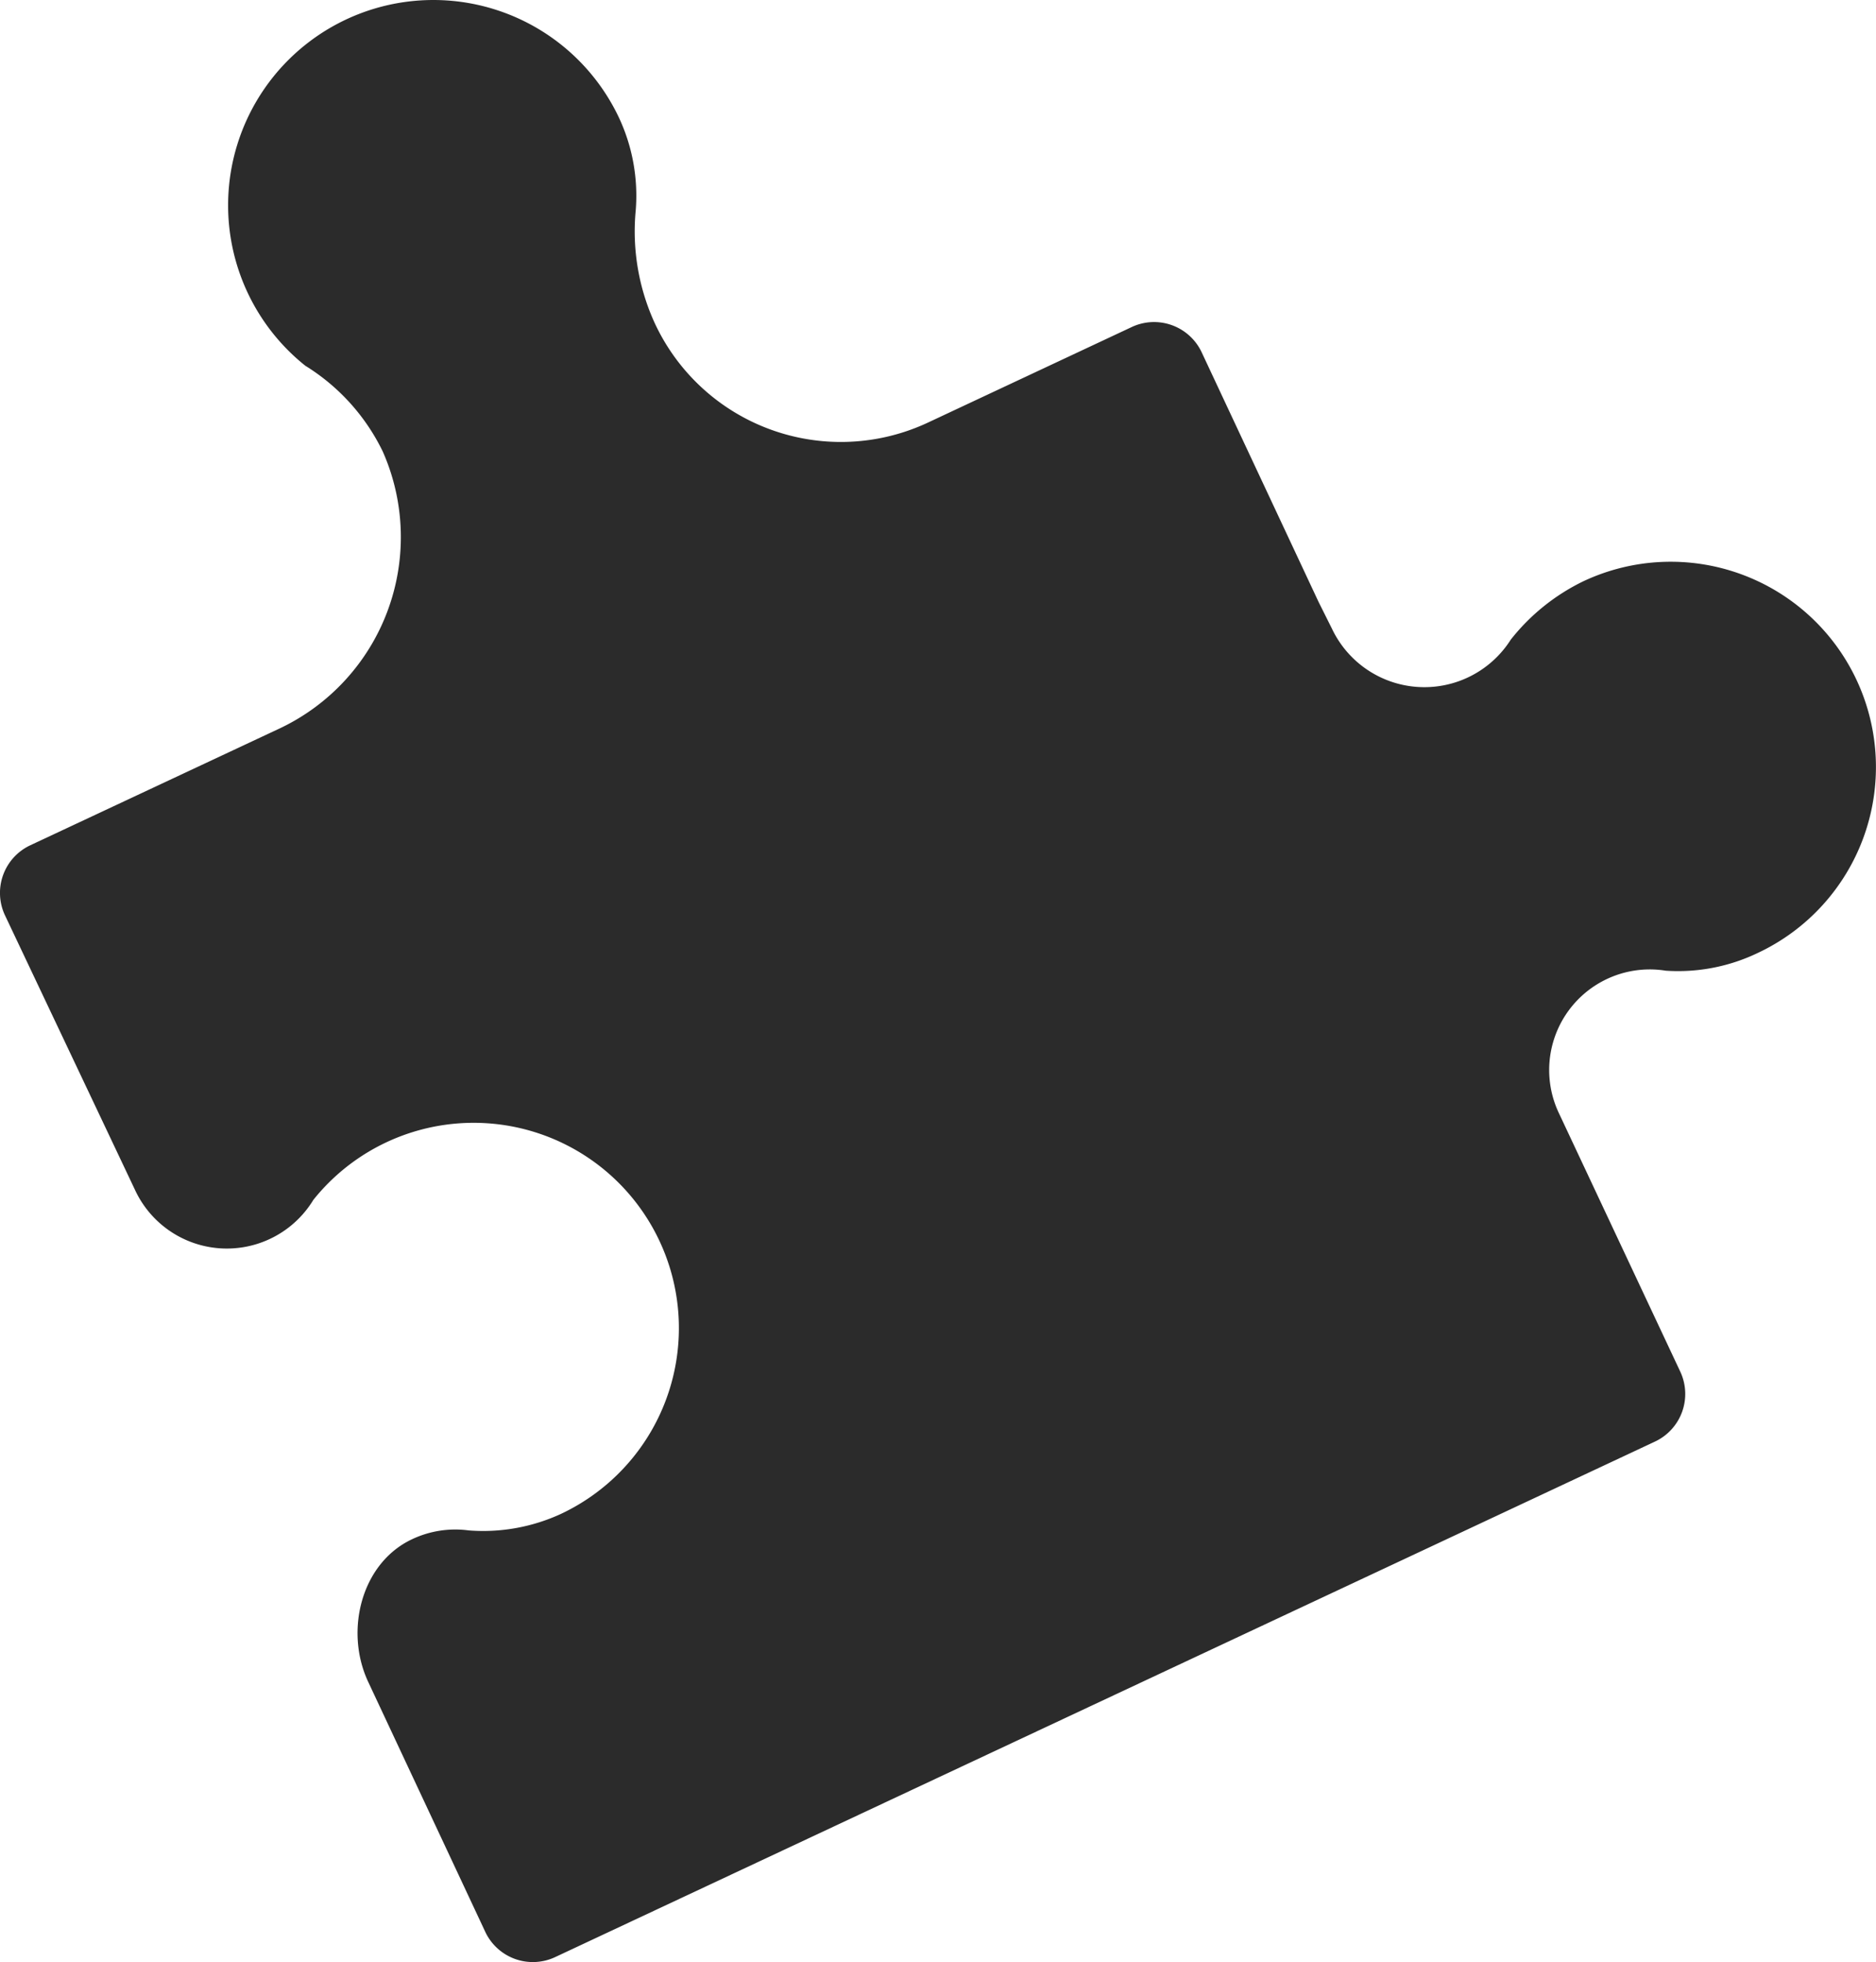
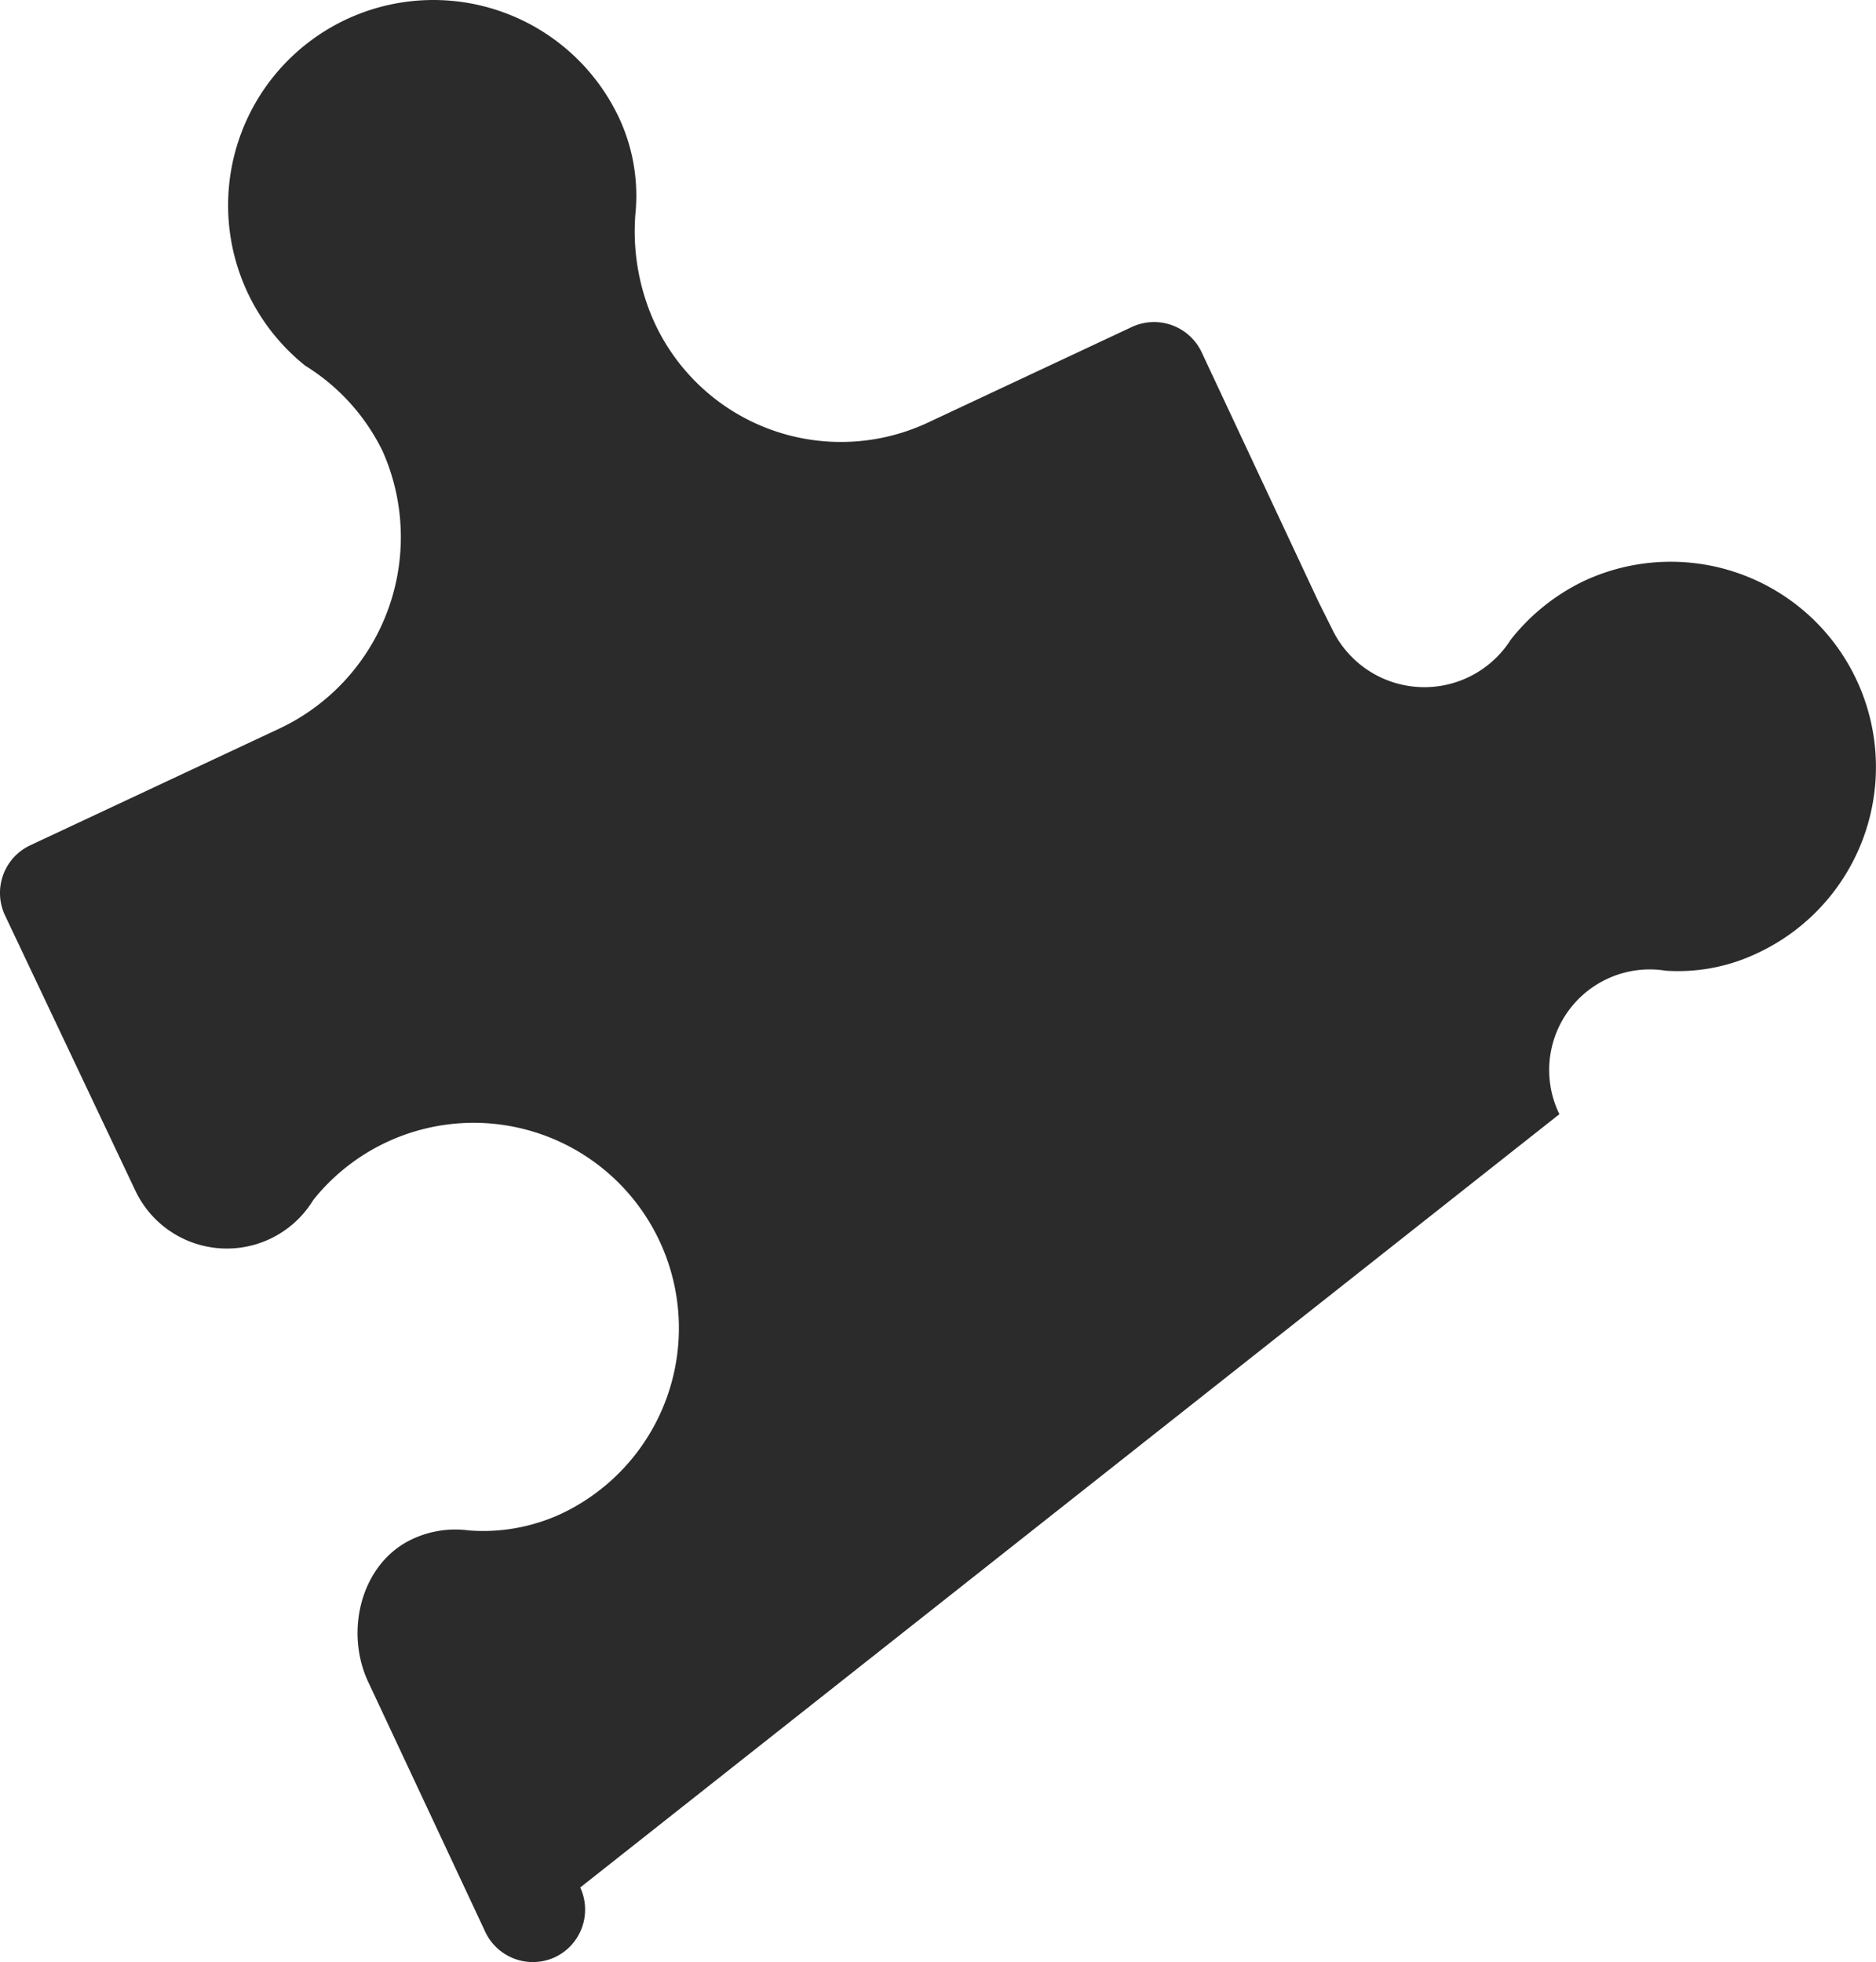
<svg xmlns="http://www.w3.org/2000/svg" id="Слой_1" data-name="Слой 1" viewBox="0 0 142.68 149.19">
  <defs>
    <style>.cls-1{fill:#2b2b2b;}</style>
  </defs>
  <title>6</title>
-   <path class="cls-1" d="M70.58,32.13a15.61,15.61,0,0,1-20.76-7.51A16.74,16.74,0,0,1,48.35,16,14,14,0,0,0,47.1,9,15.61,15.61,0,1,0,23.22,27.81a15.73,15.73,0,0,1,5.89,6.52,16.09,16.09,0,0,1-7.82,21.05l-19,8.9a4,4,0,0,0-1.92,5.3l9.88,20.86a7.7,7.7,0,0,0,13.58.8,15.61,15.61,0,1,1,18.82,23.88,14.13,14.13,0,0,1-7,1.25,7.68,7.68,0,0,0-4.31.67c-3.88,1.82-5.15,7-3.33,10.86l8.9,19a4,4,0,0,0,5.3,1.92l83.67-39.21a4,4,0,0,0,1.92-5.3L118.6,84.72a7.65,7.65,0,0,1,8.09-10.91,14,14,0,0,0,7-1.35,15.61,15.61,0,0,0-13.25-28.27,15.79,15.79,0,0,0-5.54,4.45,7.78,7.78,0,0,1-13.61-.86l-1-2-8.9-19a4,4,0,0,0-5.3-1.92Z" />
+   <path class="cls-1" d="M70.58,32.13a15.61,15.61,0,0,1-20.76-7.51A16.74,16.74,0,0,1,48.35,16,14,14,0,0,0,47.1,9,15.61,15.61,0,1,0,23.22,27.81a15.73,15.73,0,0,1,5.89,6.52,16.09,16.09,0,0,1-7.82,21.05l-19,8.9a4,4,0,0,0-1.92,5.3l9.88,20.86a7.7,7.7,0,0,0,13.58.8,15.61,15.61,0,1,1,18.82,23.88,14.13,14.13,0,0,1-7,1.25,7.68,7.68,0,0,0-4.31.67c-3.88,1.82-5.15,7-3.33,10.86l8.9,19a4,4,0,0,0,5.3,1.92a4,4,0,0,0,1.92-5.3L118.6,84.72a7.65,7.65,0,0,1,8.09-10.91,14,14,0,0,0,7-1.35,15.61,15.61,0,0,0-13.25-28.27,15.79,15.79,0,0,0-5.54,4.45,7.78,7.78,0,0,1-13.61-.86l-1-2-8.9-19a4,4,0,0,0-5.3-1.92Z" />
</svg>